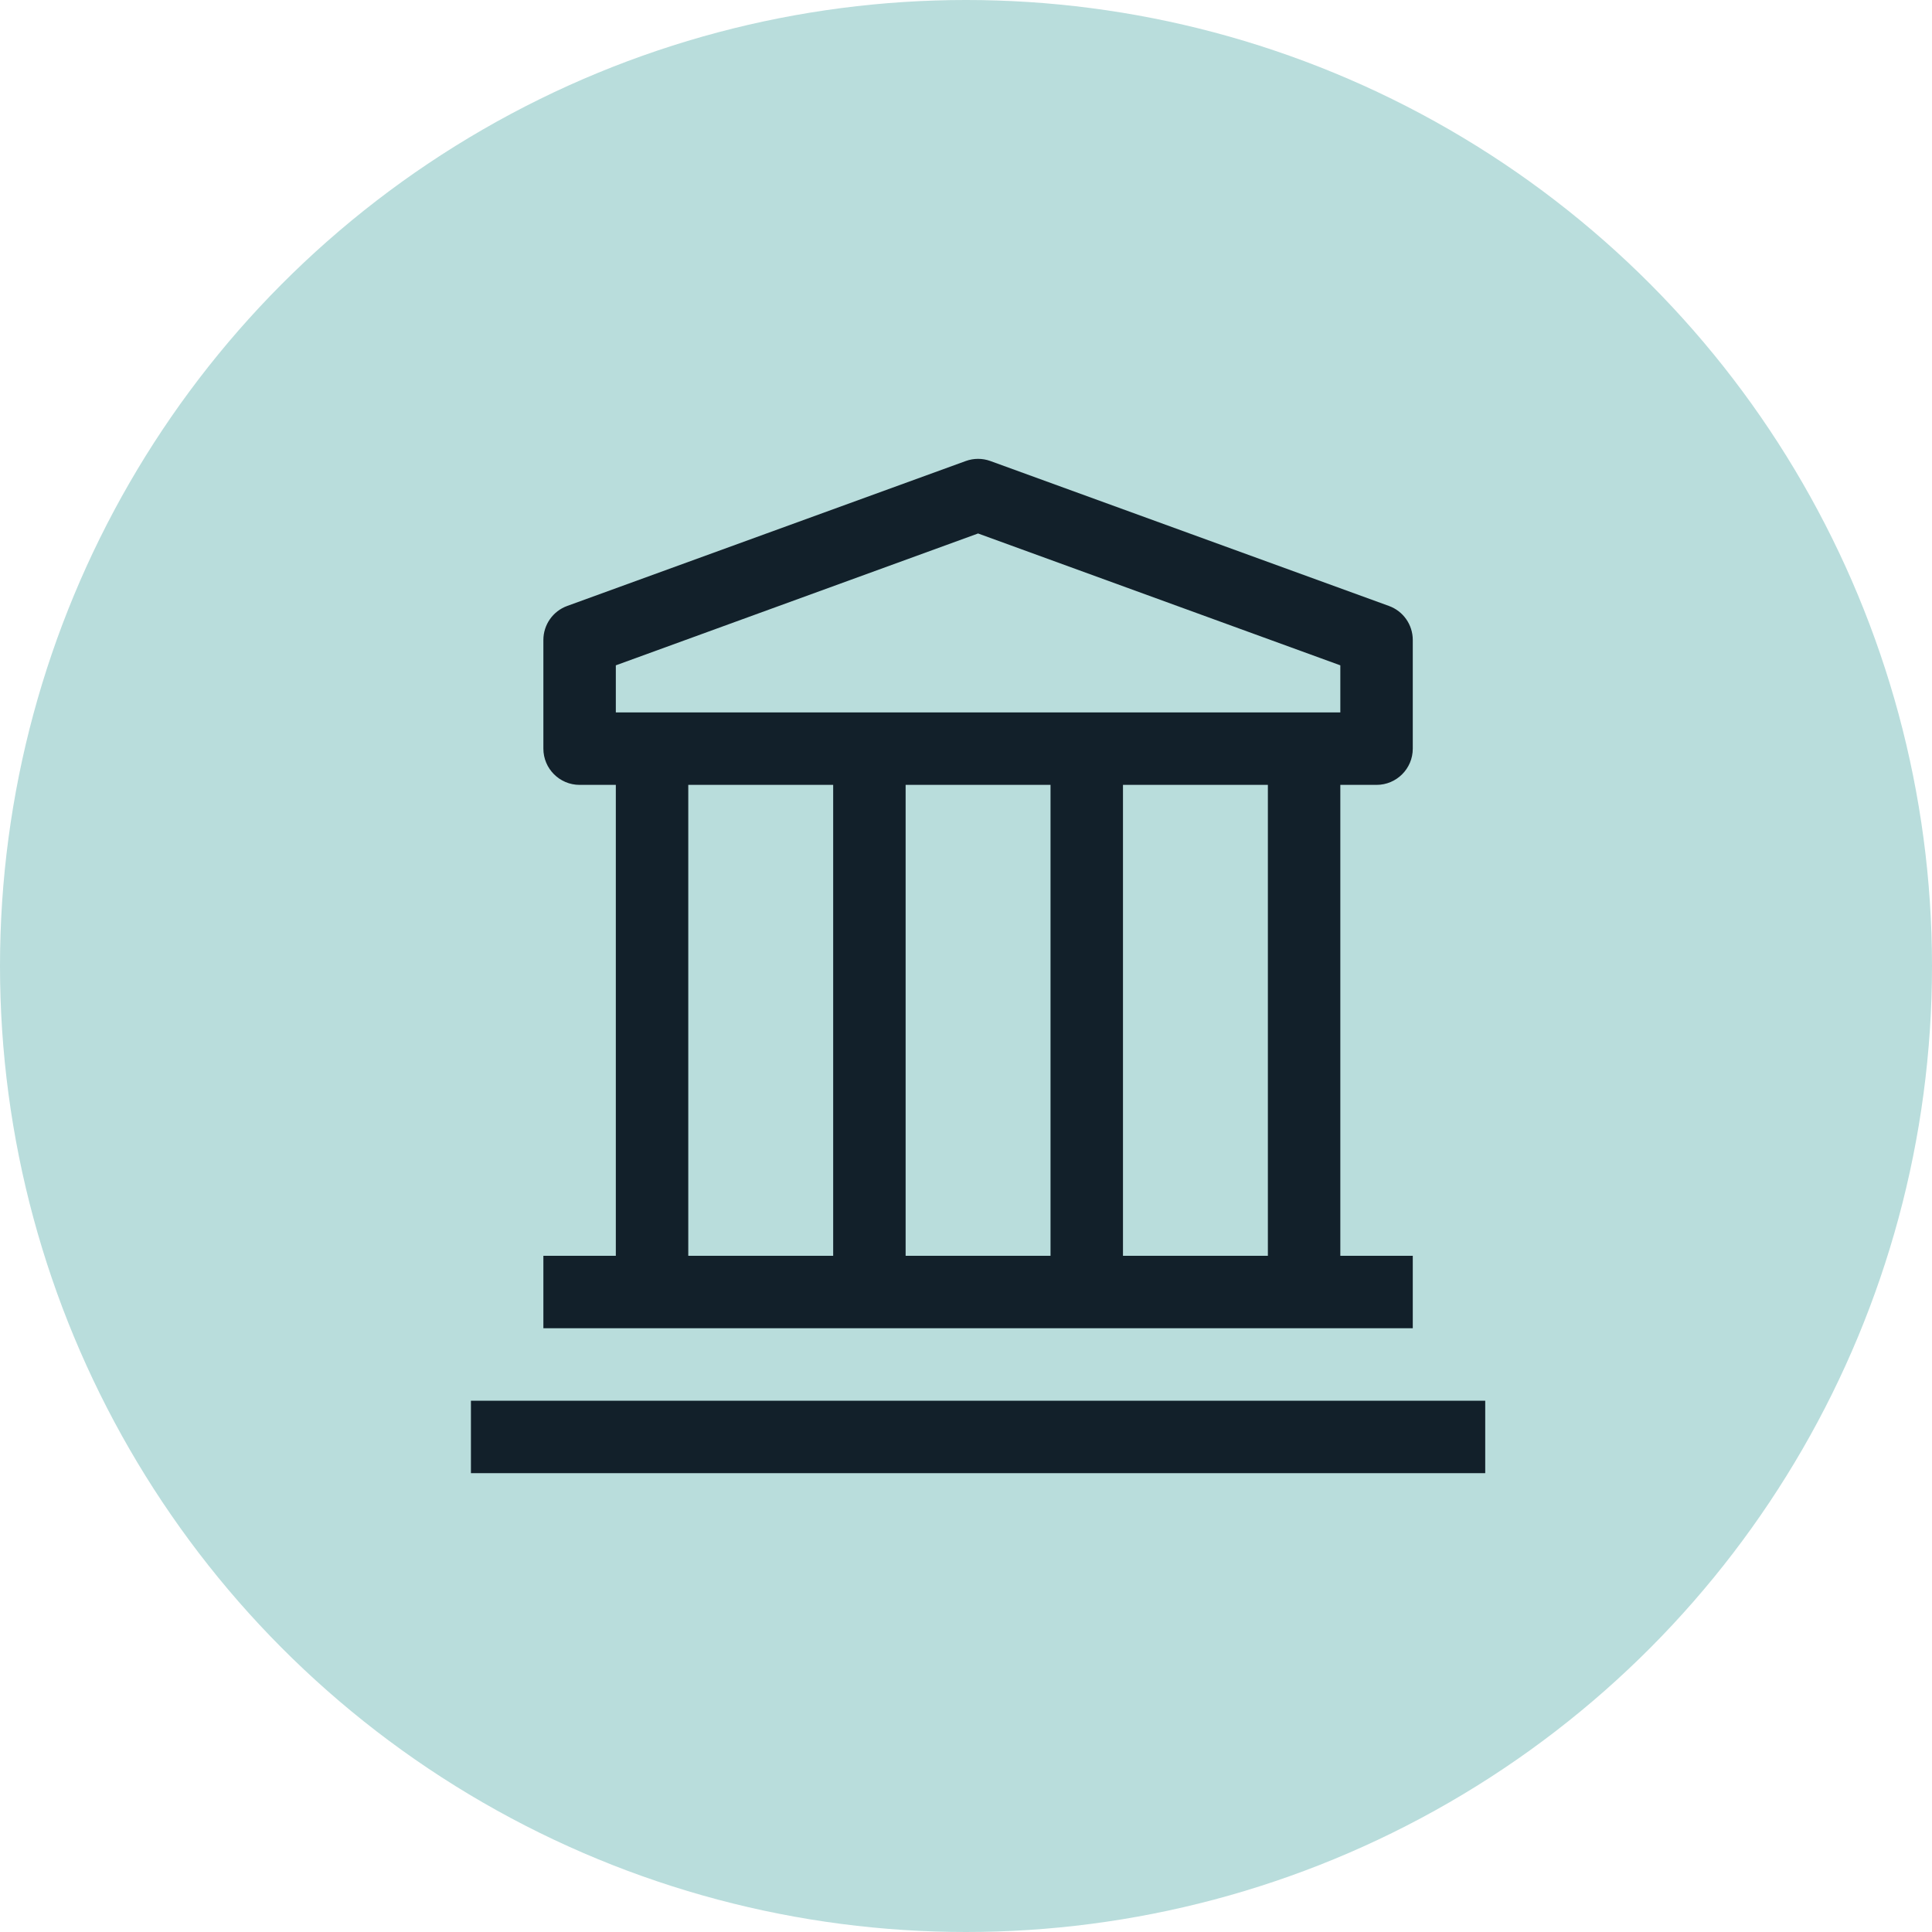
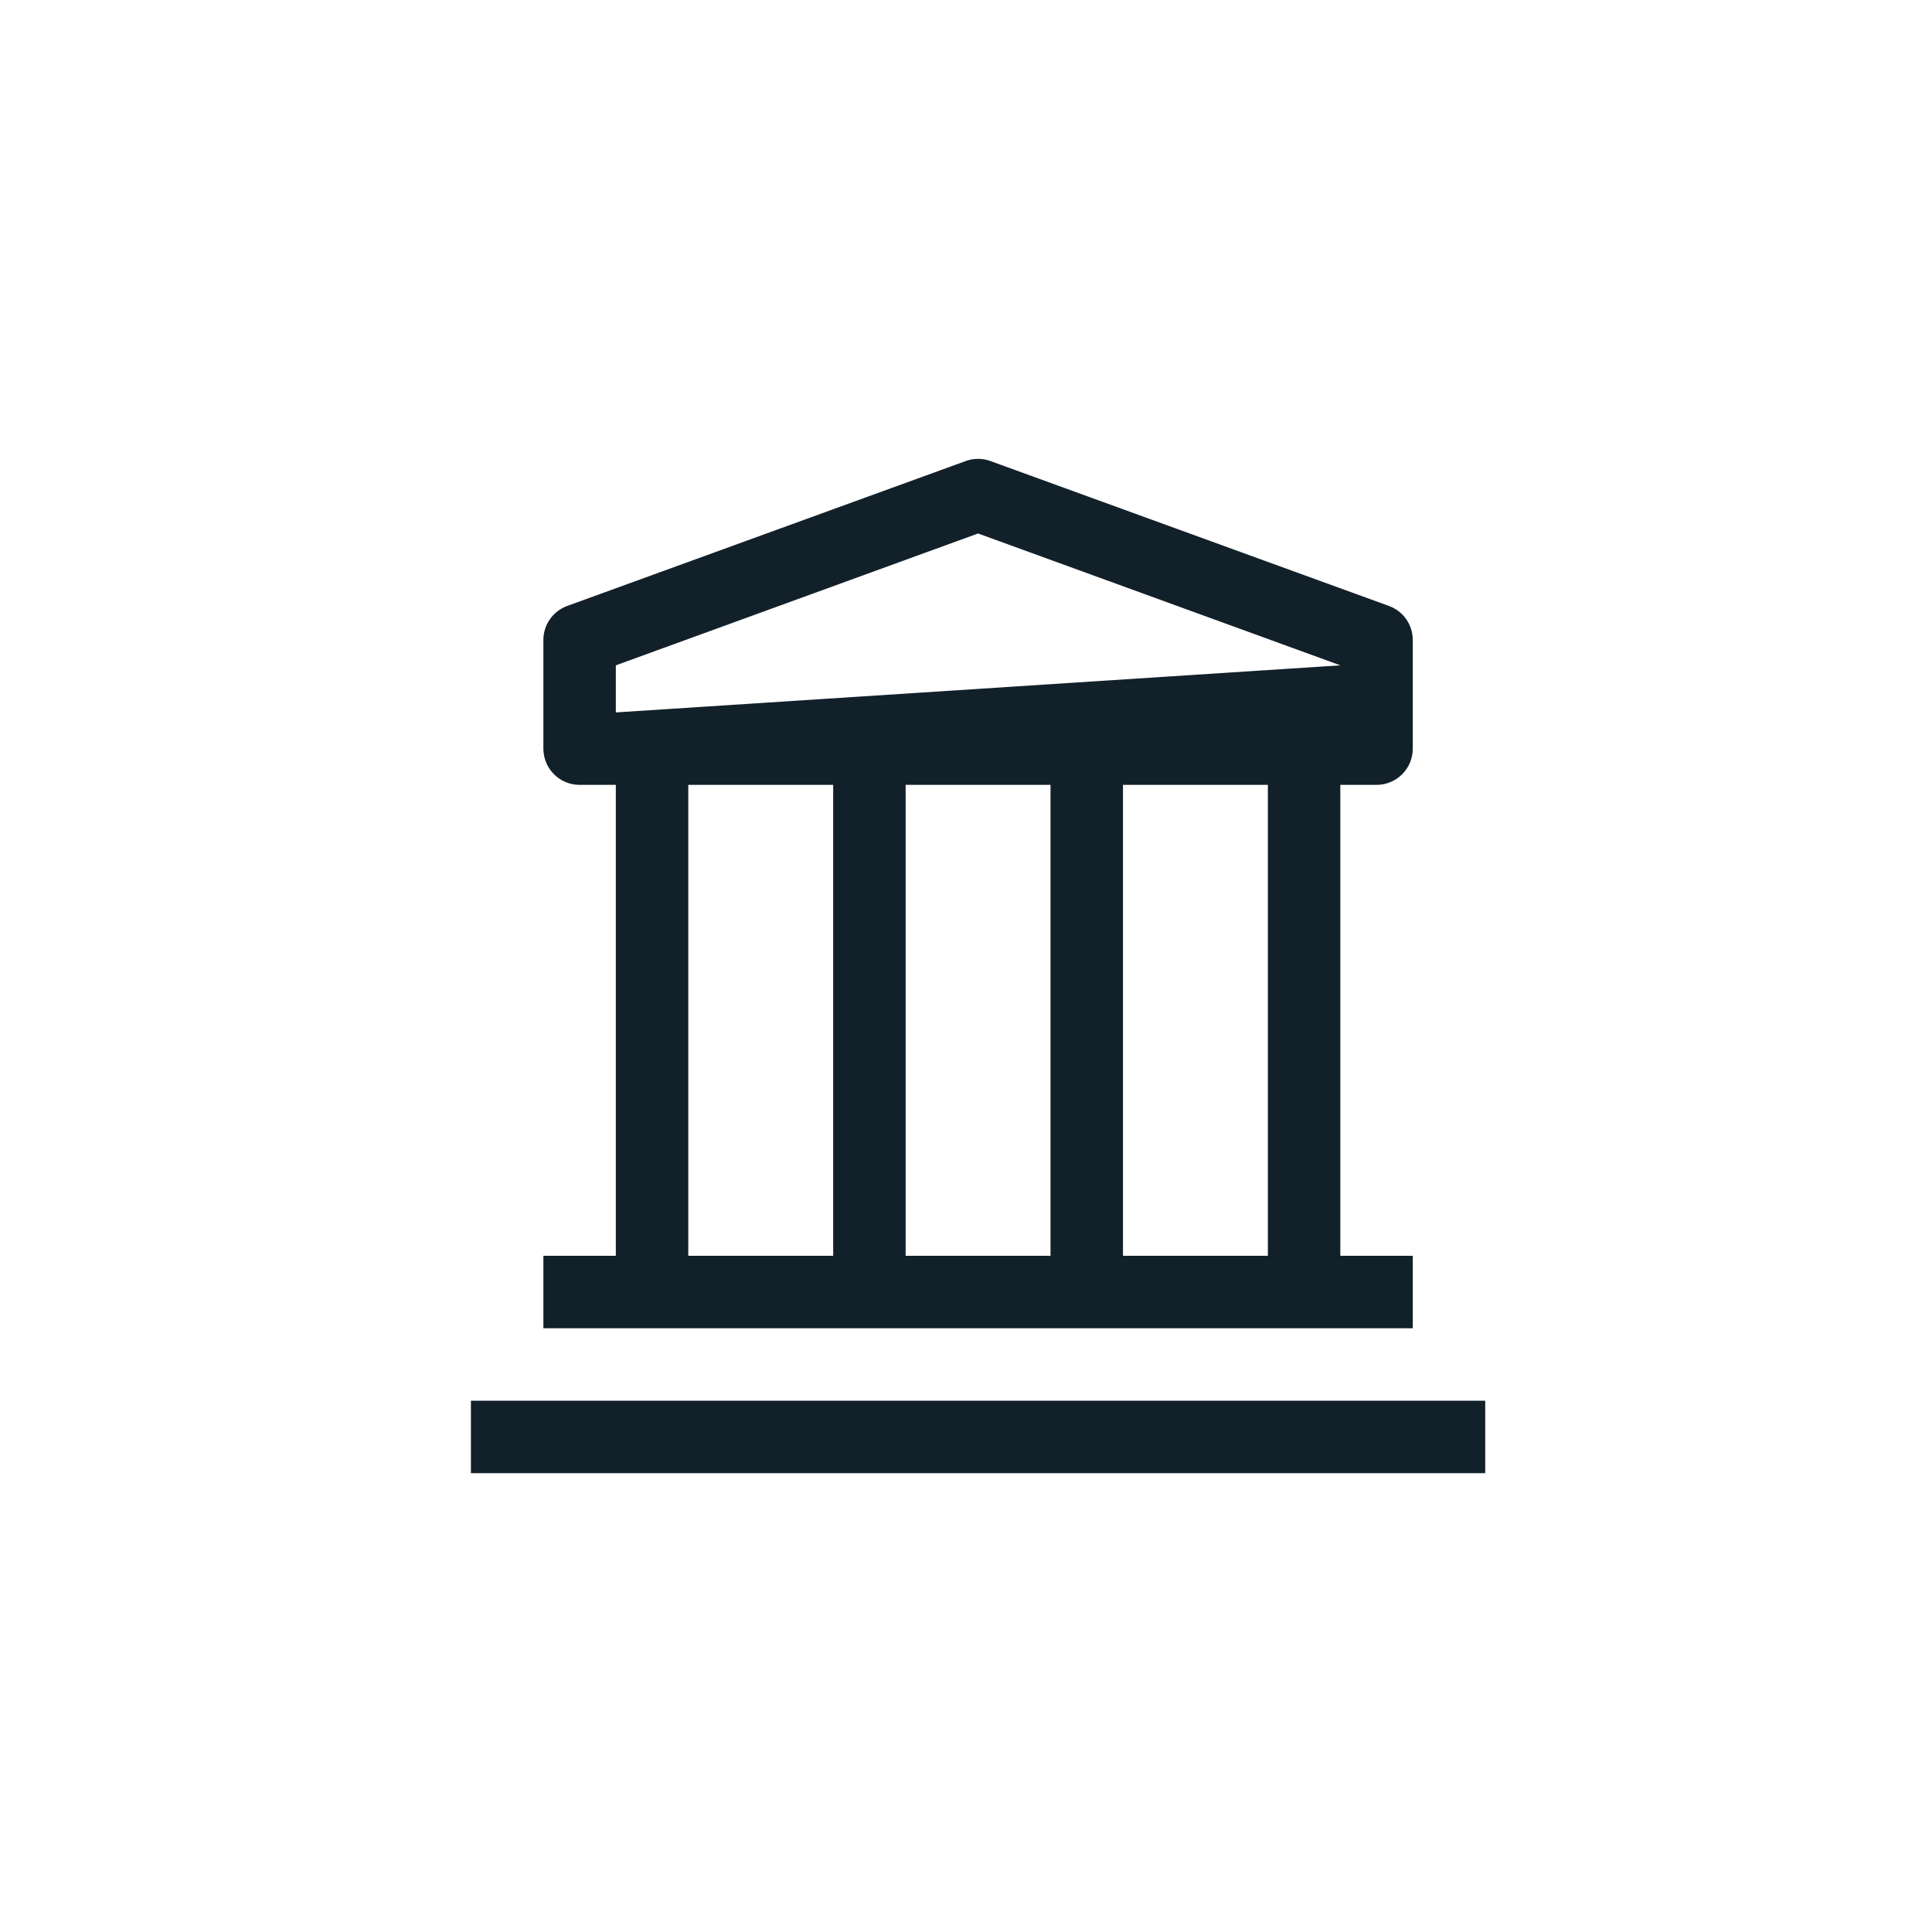
<svg xmlns="http://www.w3.org/2000/svg" width="40px" height="40px" viewBox="0 0 40 40" version="1.1">
  <title>teal-10 / bank-account</title>
  <g id="Page-1" stroke="none" stroke-width="1" fill="none" fill-rule="evenodd">
    <g id="Group-3">
-       <circle id="Oval" fill="#B9DDDC" cx="20" cy="20" r="20" />
      <g id="Enterprise-/-Commerce-/-receipt-/-24" transform="translate(8.25, 8)" fill="#12202A">
-         <path d="M1.5,21 L22.5,21 L22.5,22.5 L1.5,22.5 L1.5,21 Z M20.25,8.25 C20.664,8.25 21,7.914 21,7.5 L21,5.25 C21,4.934 20.802,4.652 20.505,4.545 L12.255,1.545 C12.09,1.485 11.91,1.485 11.745,1.545 L3.495,4.545 C3.198,4.652 3,4.934 3,5.25 L3,7.5 C3,7.914 3.336,8.25 3.75,8.25 L4.5,8.25 L4.5,18 L3,18 L3,19.5 L21,19.5 L21,18 L19.5,18 L19.5,8.25 L20.25,8.25 Z M4.5,5.775 L12,3.045 L19.5,5.775 L19.5,6.75 L4.5,6.75 L4.5,5.775 Z M13.5,18 L10.5,18 L10.5,8.25 L13.5,8.25 L13.5,18 Z M6,8.25 L9,8.25 L9,18 L6,18 L6,8.25 Z M18,18 L15,18 L15,8.25 L18,8.25 L18,18 Z" id="Fill" />
+         <path d="M1.5,21 L22.5,21 L22.5,22.5 L1.5,22.5 L1.5,21 Z M20.25,8.25 C20.664,8.25 21,7.914 21,7.5 L21,5.25 C21,4.934 20.802,4.652 20.505,4.545 L12.255,1.545 C12.09,1.485 11.91,1.485 11.745,1.545 L3.495,4.545 C3.198,4.652 3,4.934 3,5.25 L3,7.5 C3,7.914 3.336,8.25 3.75,8.25 L4.5,8.25 L4.5,18 L3,18 L3,19.5 L21,19.5 L21,18 L19.5,18 L19.5,8.25 L20.25,8.25 Z M4.5,5.775 L12,3.045 L19.5,5.775 L4.5,6.75 L4.5,5.775 Z M13.5,18 L10.5,18 L10.5,8.25 L13.5,8.25 L13.5,18 Z M6,8.25 L9,8.25 L9,18 L6,18 L6,8.25 Z M18,18 L15,18 L15,8.25 L18,8.25 L18,18 Z" id="Fill" />
      </g>
    </g>
  </g>
</svg>